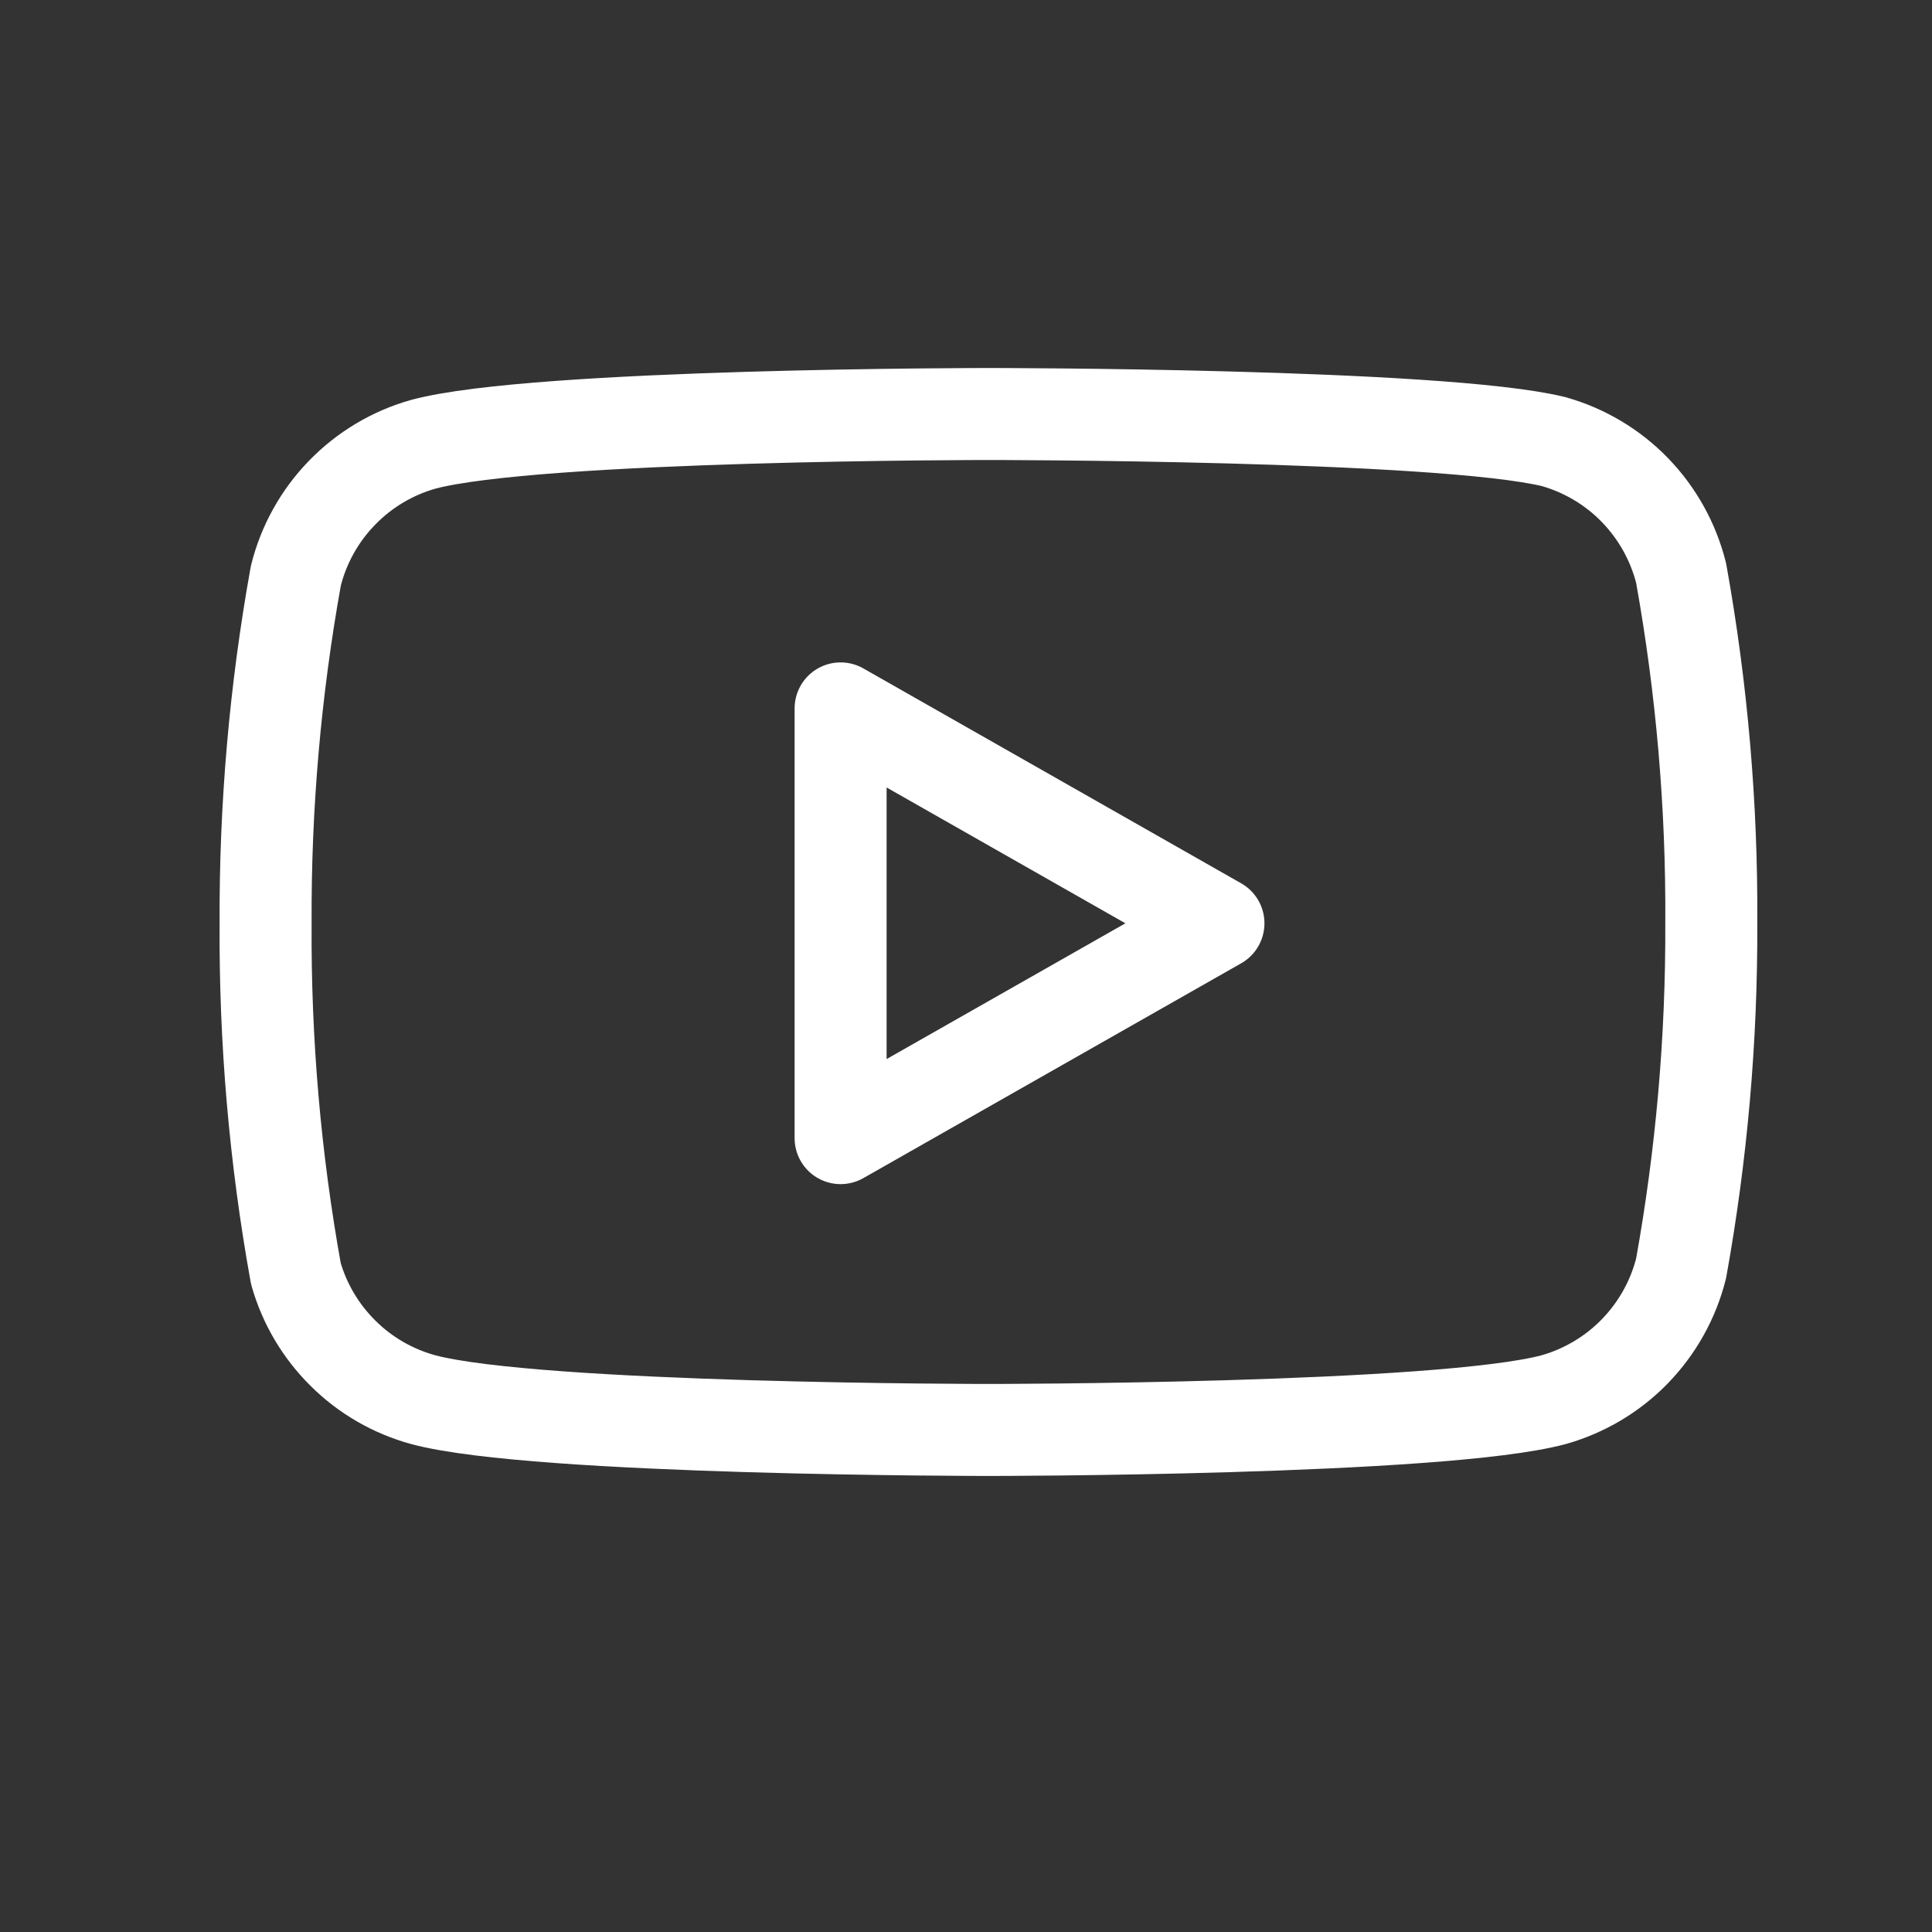
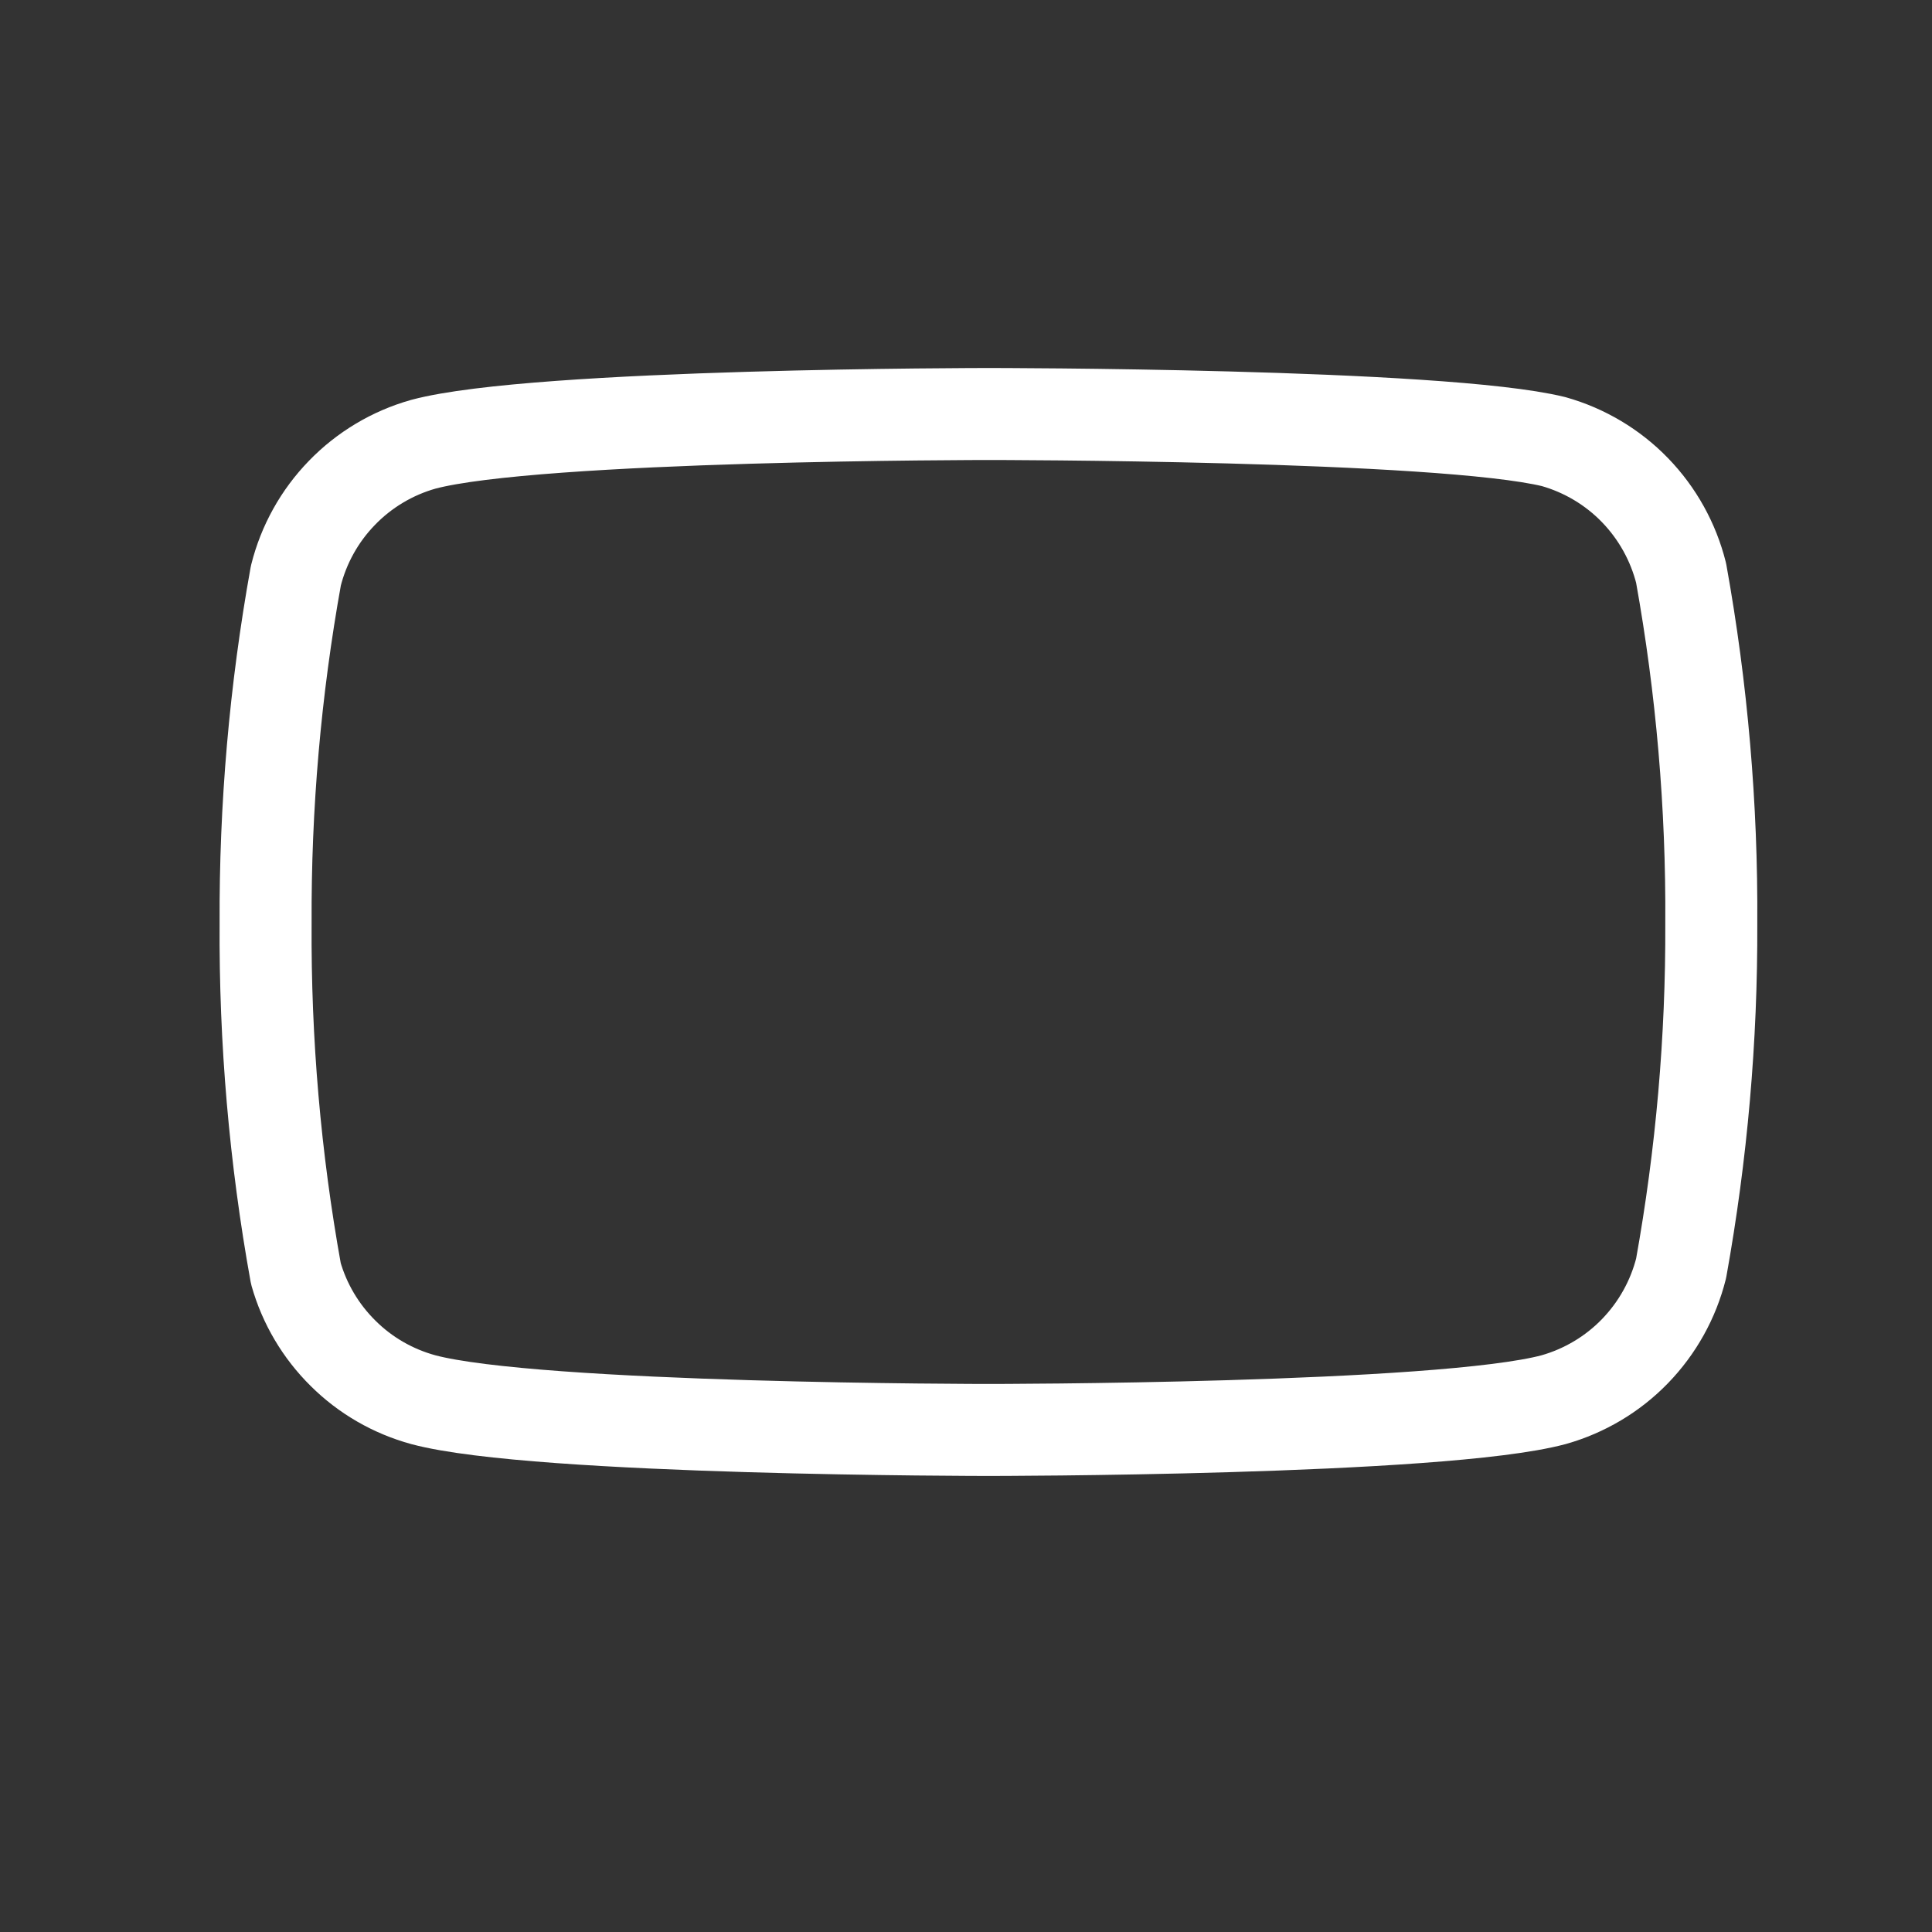
<svg xmlns="http://www.w3.org/2000/svg" width="21" height="21" viewBox="0 0 21 21" fill="none">
  <rect x="0" y="0" width="21" height="21" fill="#333333" stroke="none" />
  <path d="M18.273 6.229C18.188 5.89 18.015 5.579 17.772 5.328C17.529 5.077 17.223 4.895 16.887 4.8C15.659 4.5 10.744 4.5 10.744 4.5C10.744 4.5 5.83 4.5 4.601 4.829C4.265 4.924 3.96 5.106 3.717 5.357C3.473 5.608 3.301 5.918 3.216 6.257C2.991 7.504 2.881 8.769 2.887 10.036C2.879 11.312 2.989 12.587 3.216 13.843C3.309 14.171 3.486 14.47 3.729 14.71C3.971 14.951 4.272 15.124 4.601 15.214C5.83 15.543 10.744 15.543 10.744 15.543C10.744 15.543 15.659 15.543 16.887 15.214C17.223 15.119 17.529 14.937 17.772 14.686C18.015 14.435 18.188 14.125 18.273 13.786C18.496 12.548 18.606 11.293 18.601 10.036C18.609 8.759 18.499 7.485 18.273 6.229Z" stroke="white" stroke-linecap="round" stroke-linejoin="round" />
-   <path d="M9.137 12.371L13.244 10.036L9.137 7.7V12.371Z" stroke="white" stroke-linecap="round" stroke-linejoin="round" />
</svg>